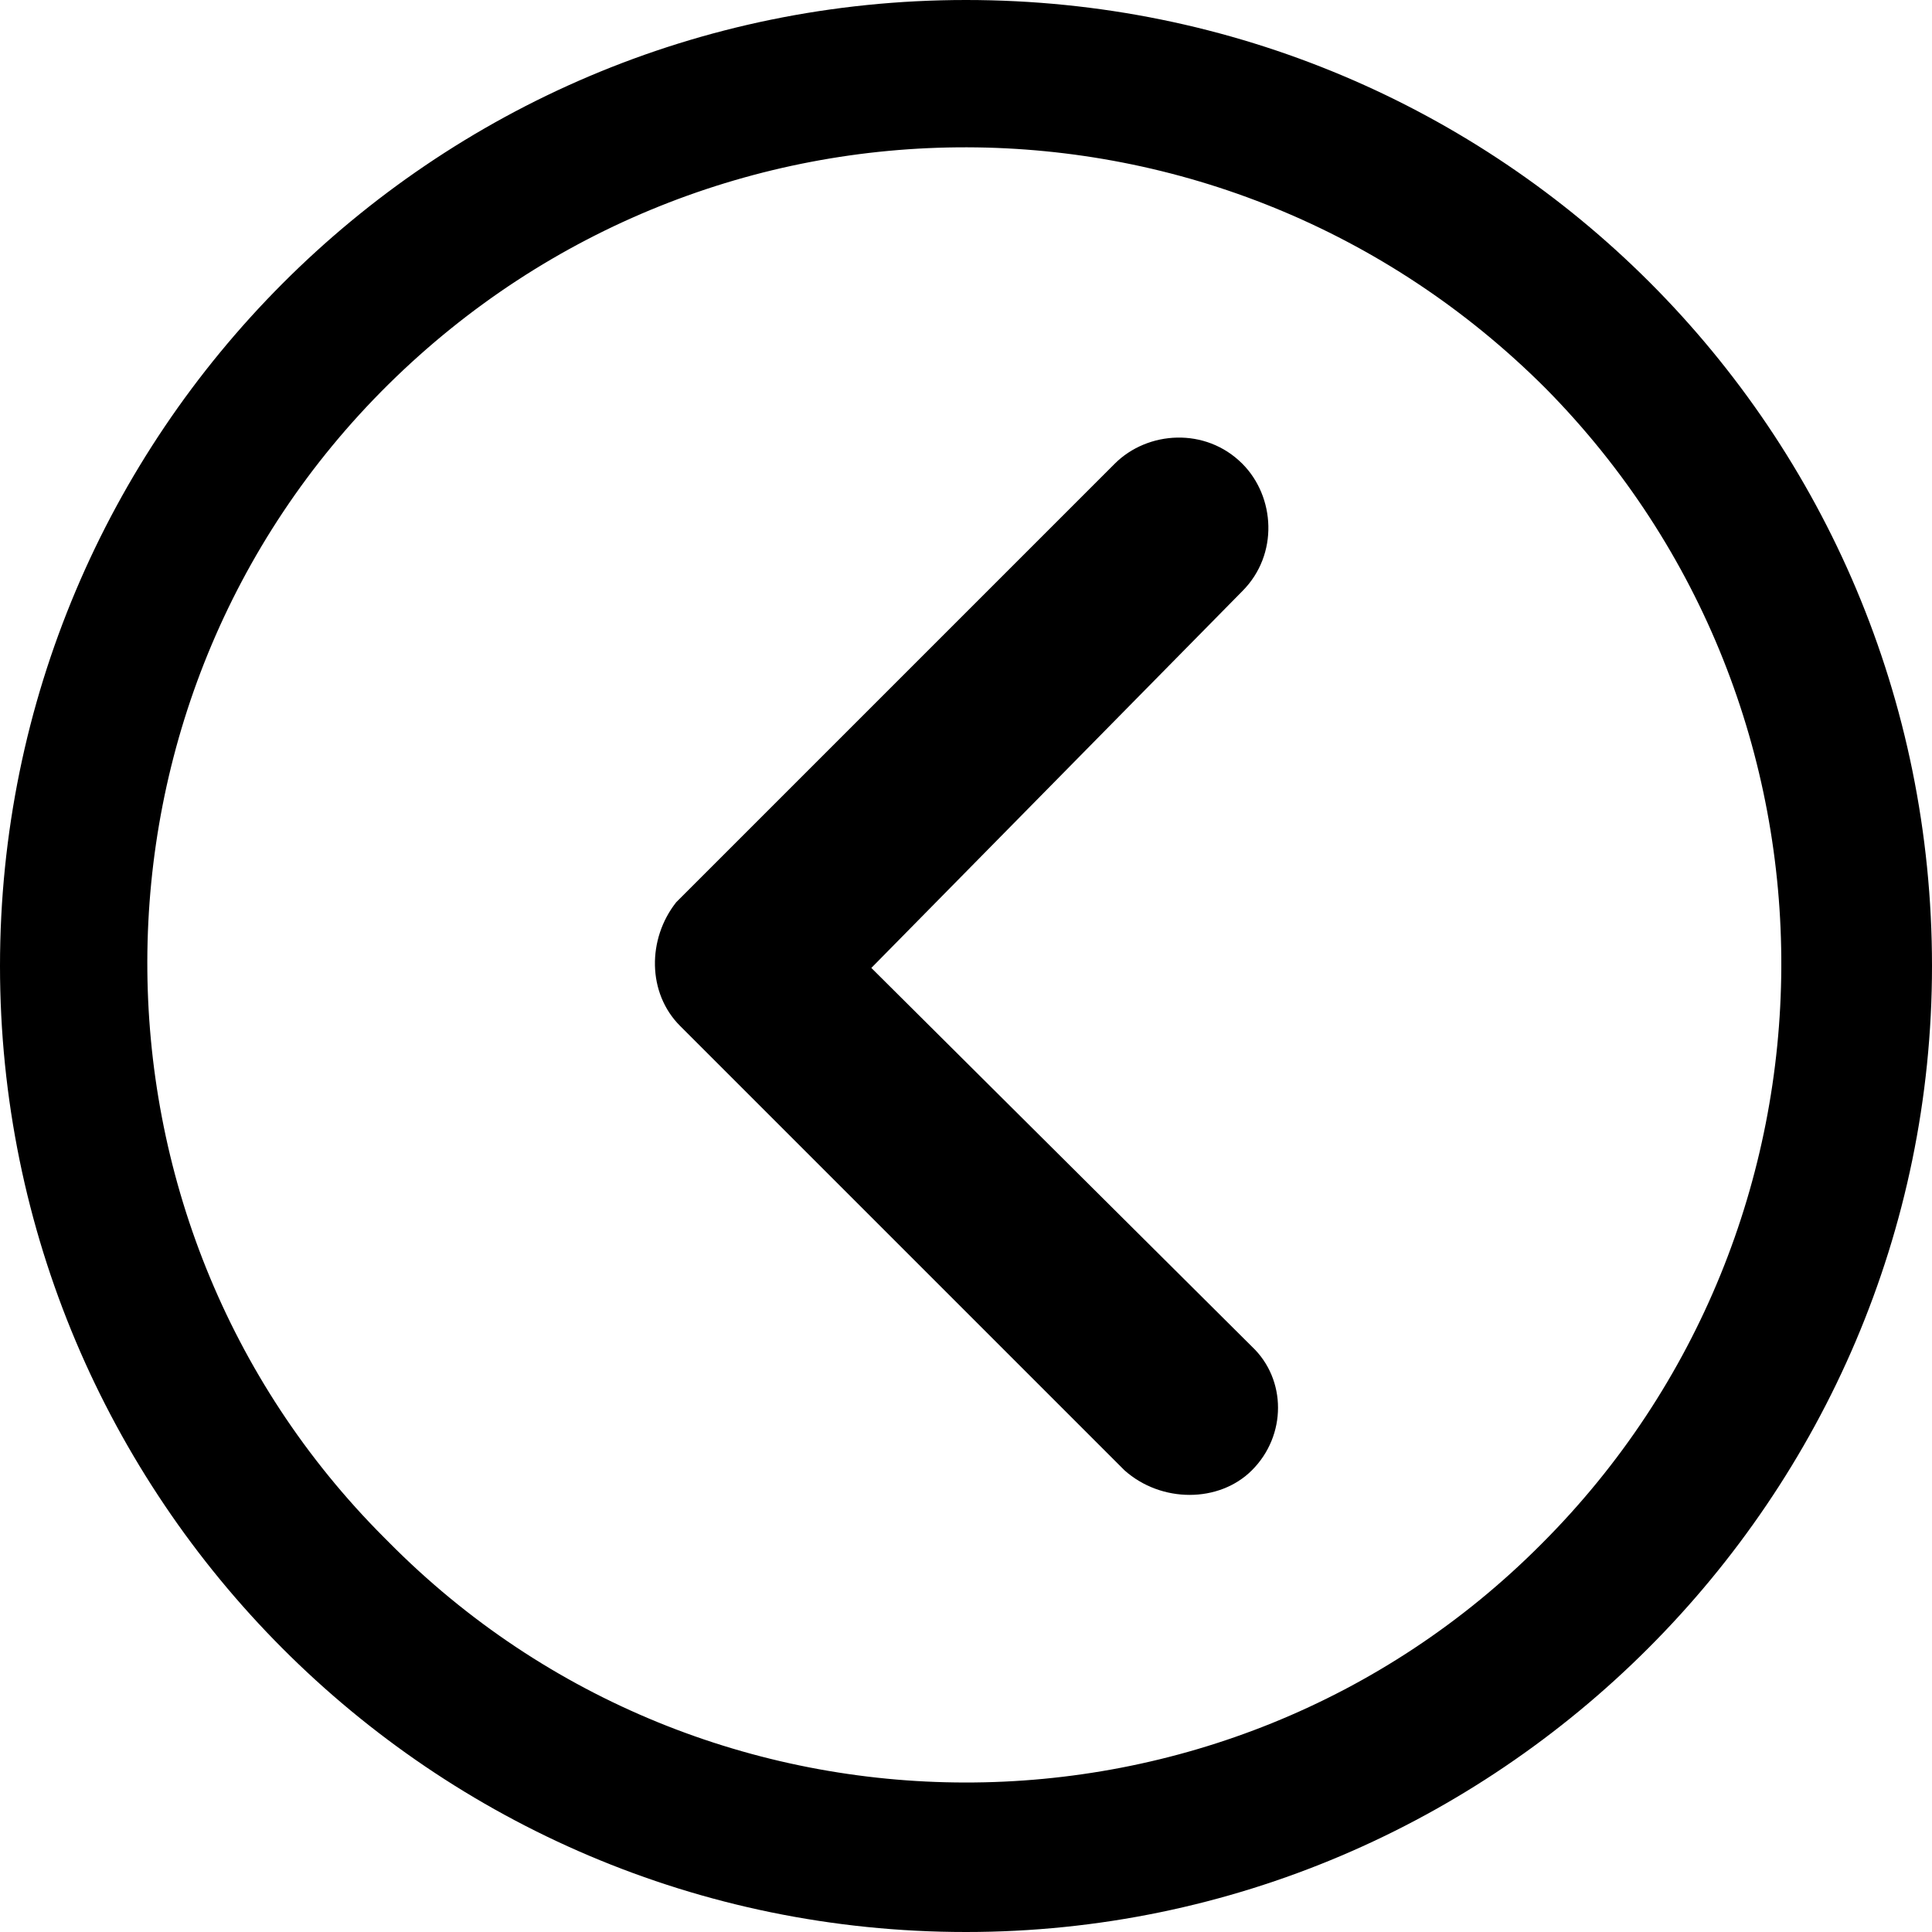
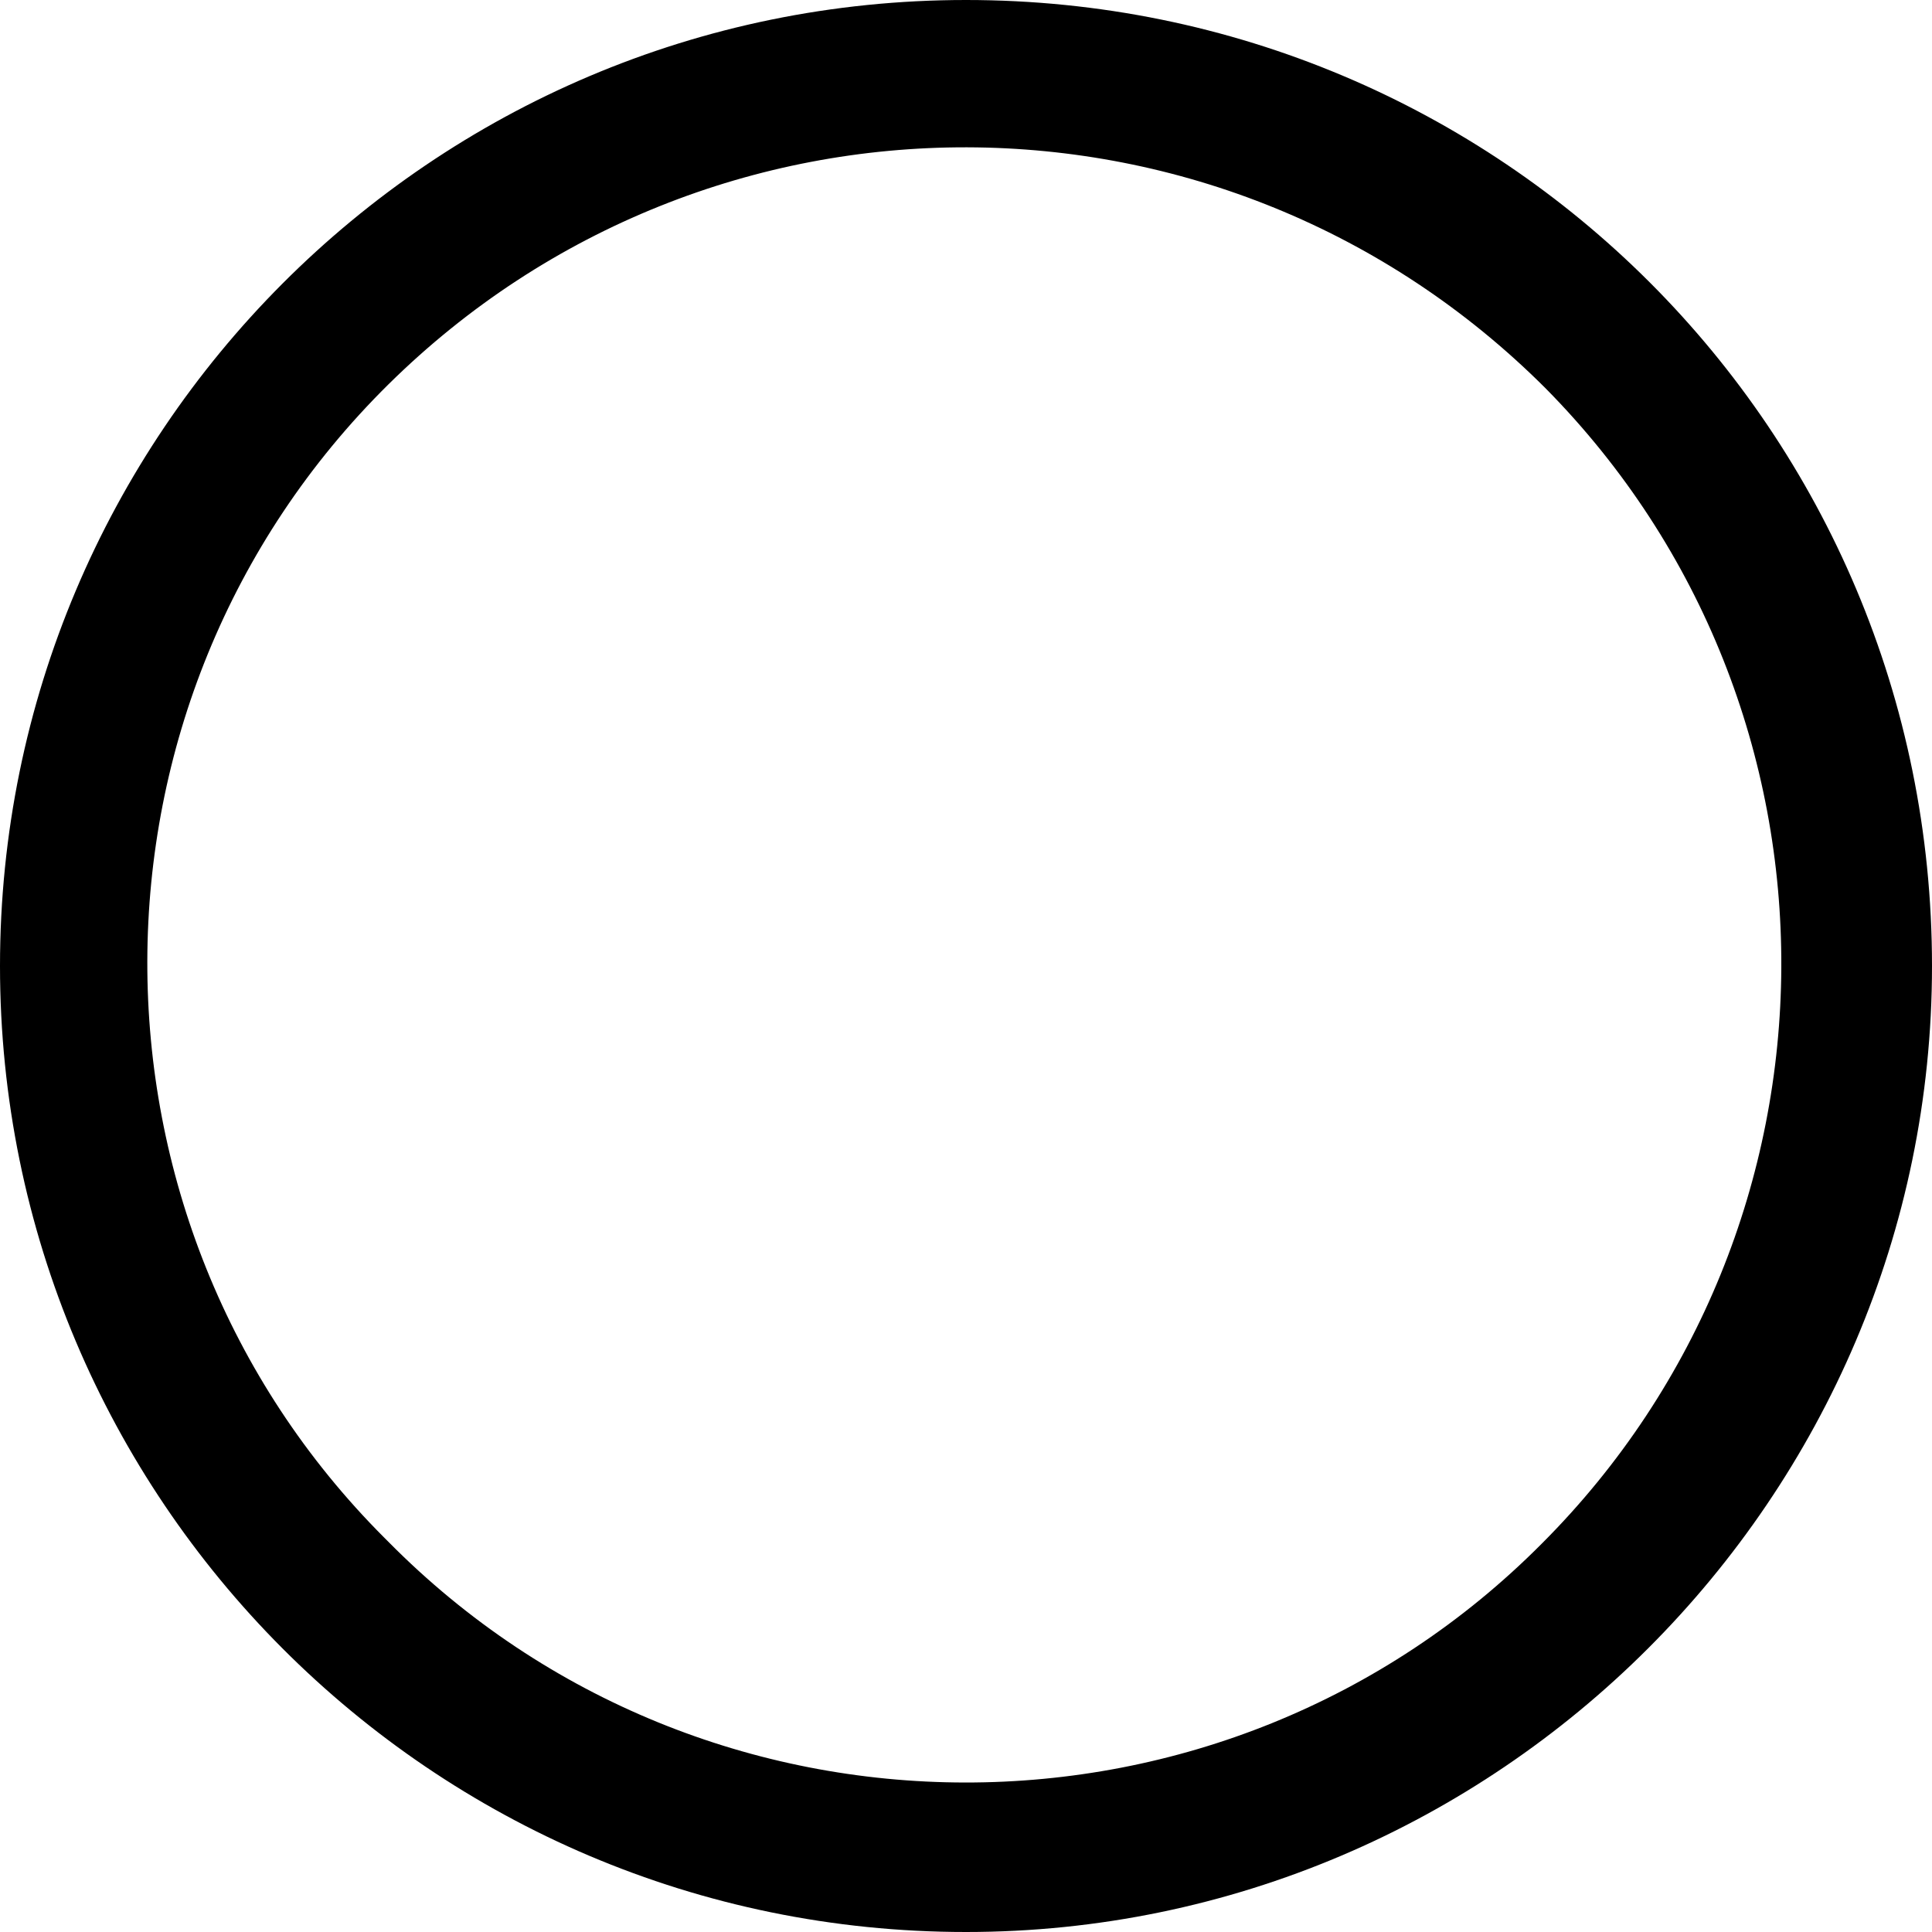
<svg xmlns="http://www.w3.org/2000/svg" version="1.1" id="Livello_1" x="0px" y="0px" viewBox="0 0 100 100" style="enable-background:new 0 0 100 100;" xml:space="preserve">
-   <path d="M64.8,76.1c-1.7,1.7-4.7,1.7-6.6,0l-23-23c-1.7-1.7-1.7-4.5-0.2-6.4L57.7,24c1.7-1.7,4.7-1.9,6.6,0c1.7,1.7,1.9,4.7,0,6.6  L45.1,50.1l19.7,19.6C66.6,71.4,66.6,74.3,64.8,76.1z" />
  <path d="M50,100C22.3,100,0,77.5,0,50S22.3,0,50,0s50,22.3,50,50C100,77.5,77.5,100,50,100z M80,20.1C63.4,3.5,36.7,3.5,20.1,19.9  S3.5,63.2,19.9,79.6c0,0,0,0,0.2,0.2c16.4,16.6,43.3,16.6,59.7,0.1C96.2,63.5,96.4,36.7,80,20.1z" />
</svg>